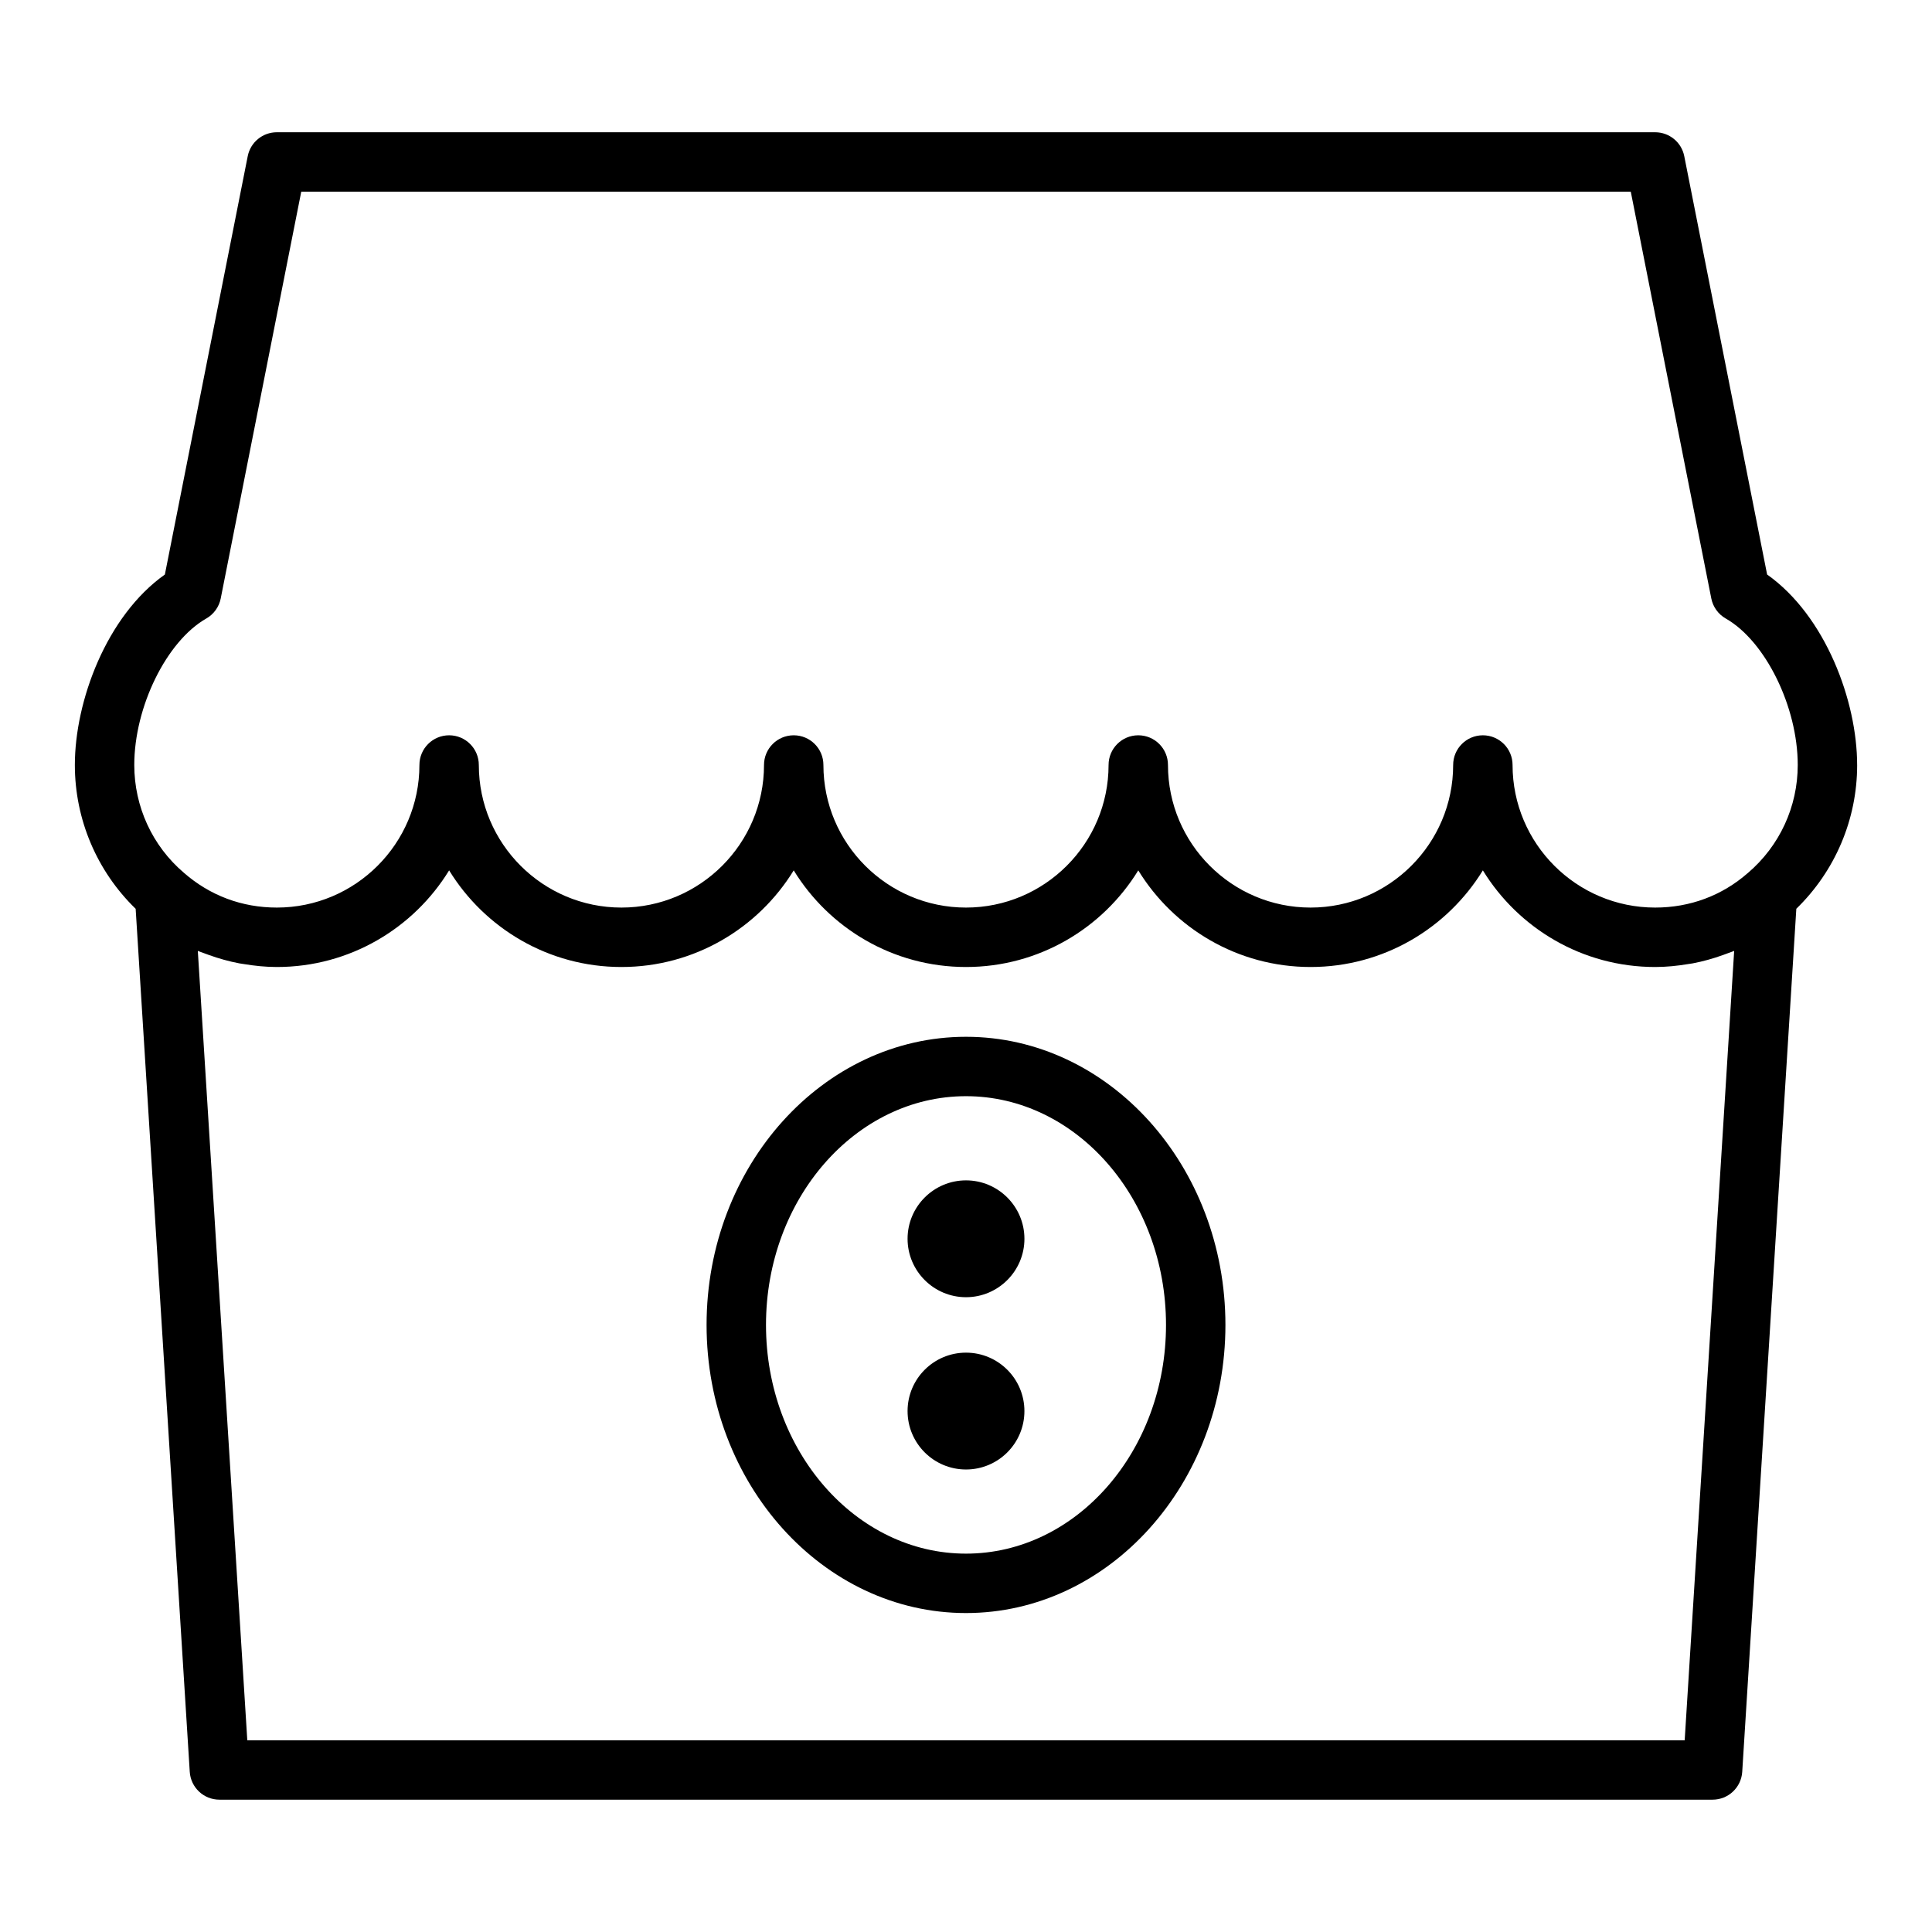
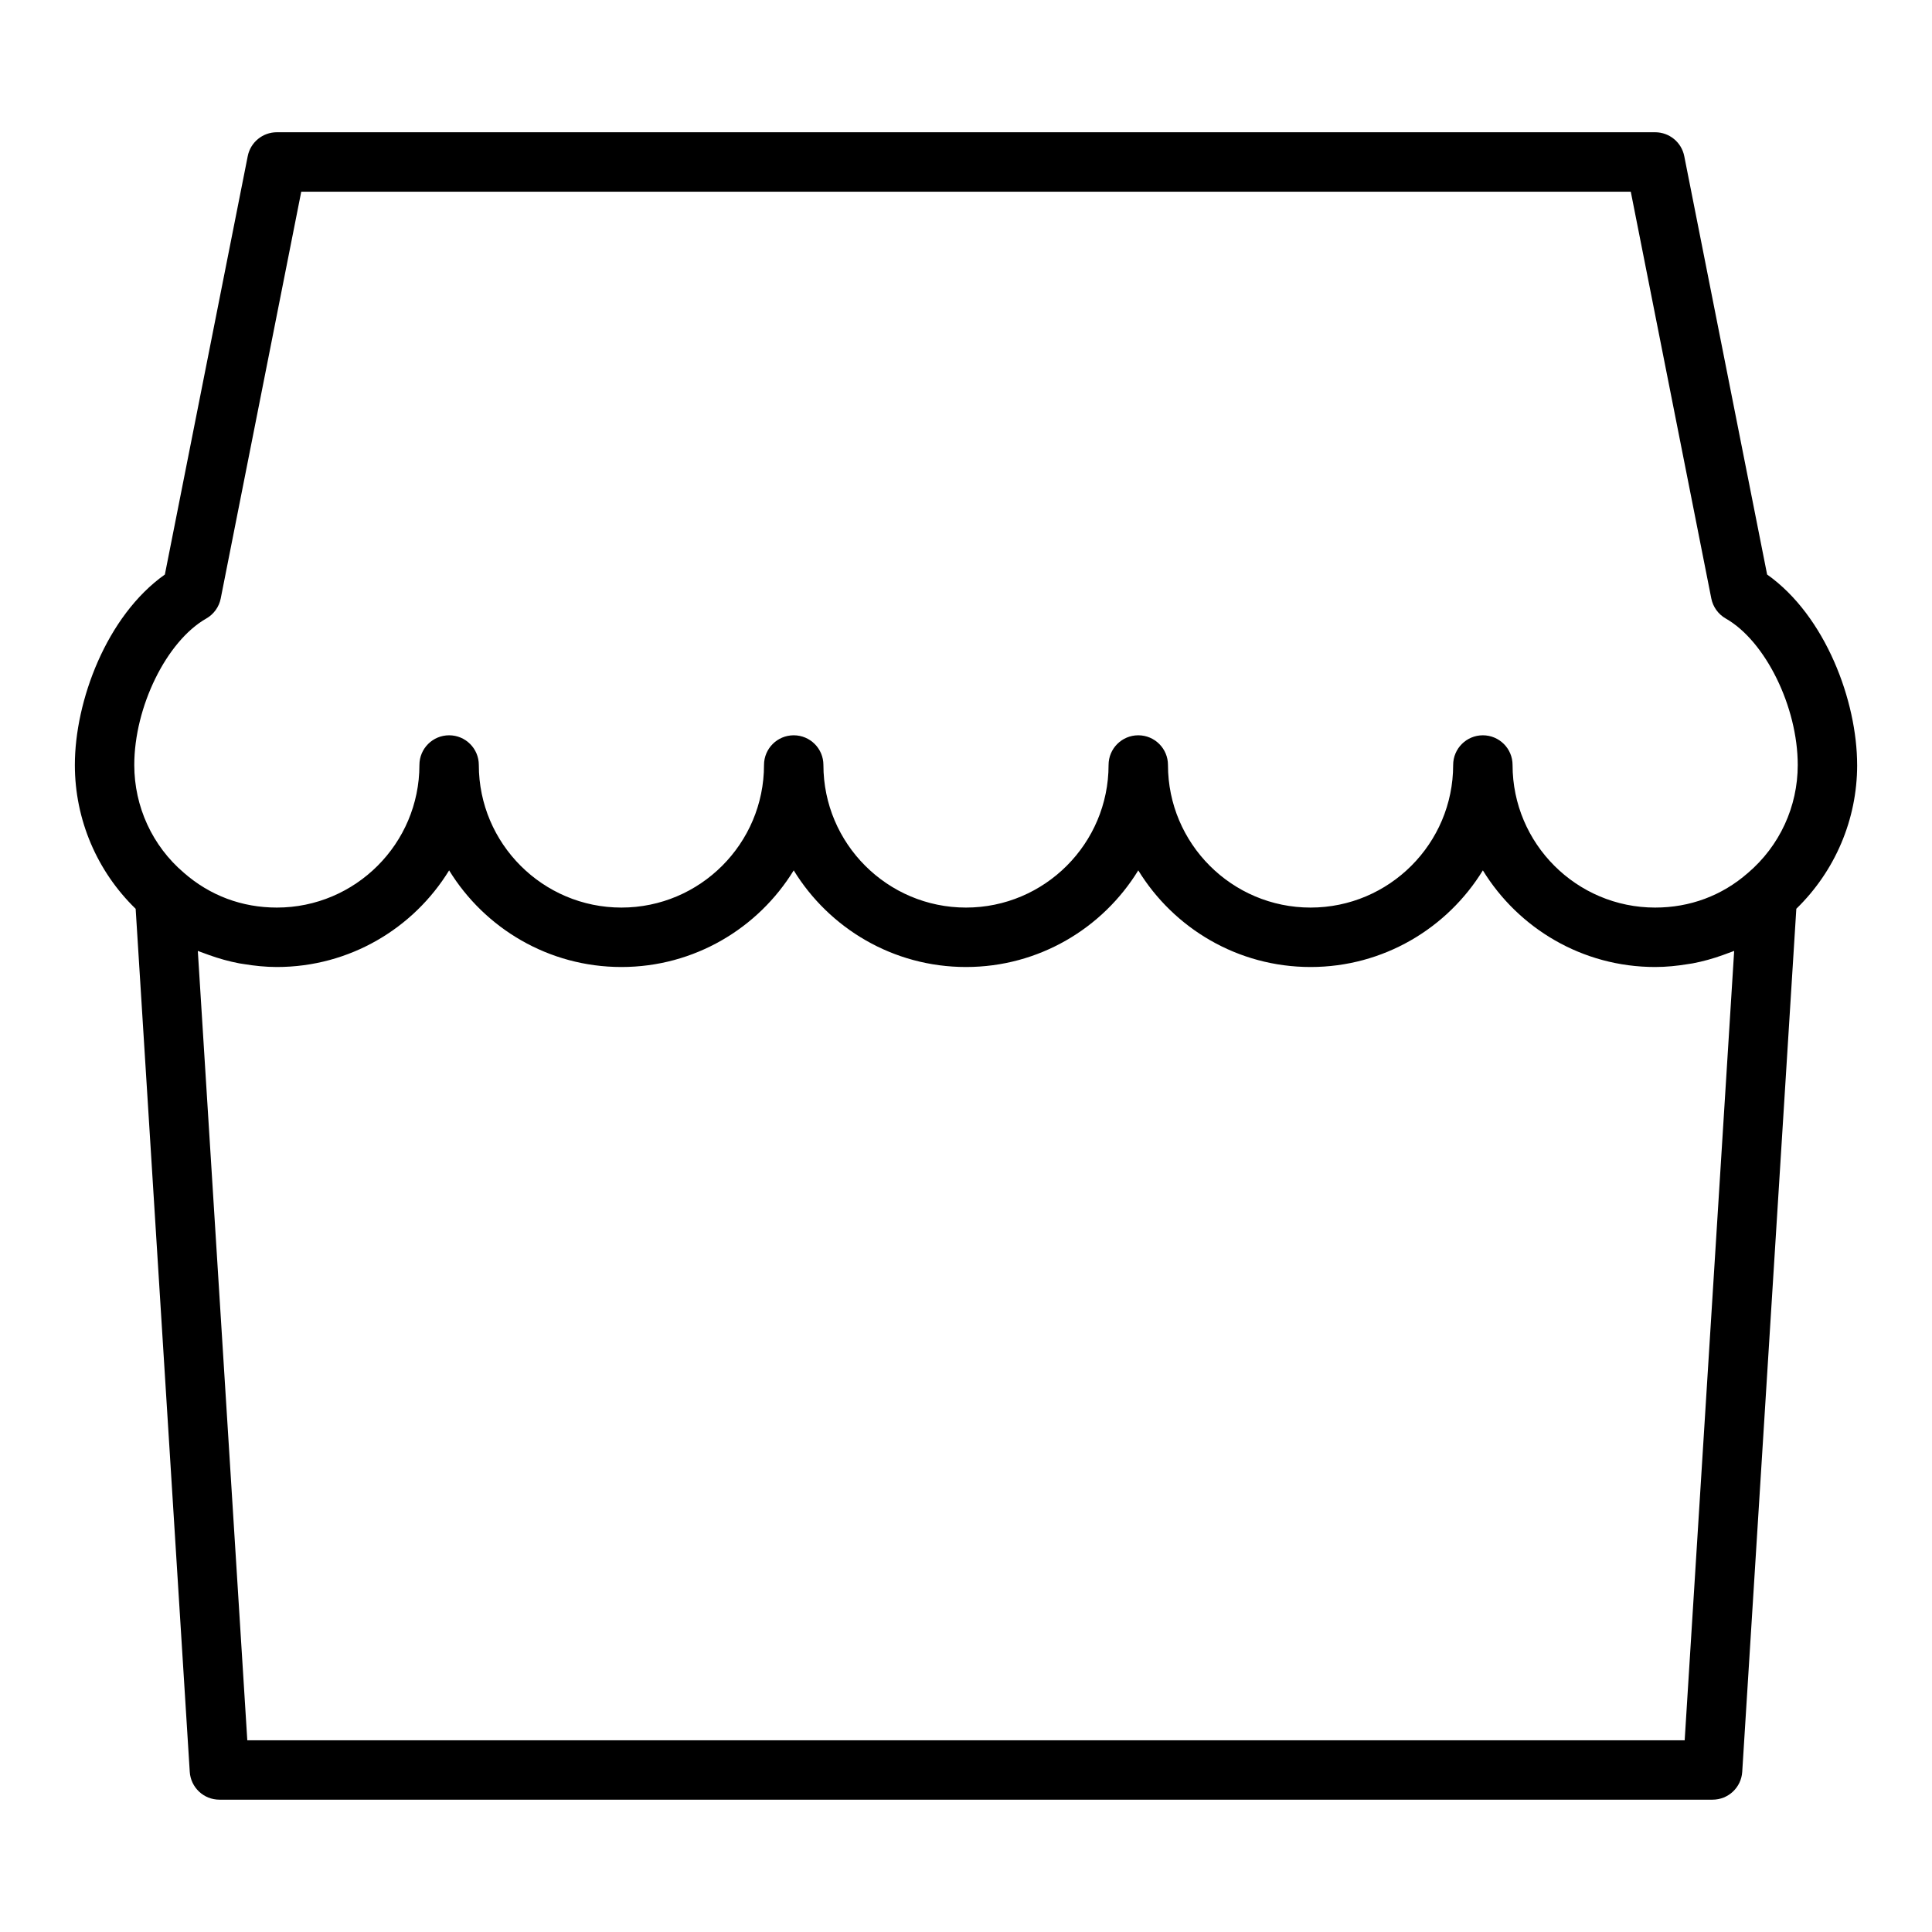
<svg xmlns="http://www.w3.org/2000/svg" fill="#000000" width="800px" height="800px" version="1.1" viewBox="144 144 512 512">
  <g>
    <path d="m636.16 346.73c0-16.871-8.332-39.484-23.855-50.477l-21.957-110.86c-0.723-3.688-3.961-6.344-7.719-6.344h-365.26c-3.758 0-6.996 2.656-7.719 6.344l-21.957 110.86c-15.52 10.996-23.855 33.609-23.855 50.477 0 14.5 5.891 28.191 16.113 38.113l14.336 228.71c0.262 4.148 3.699 7.379 7.856 7.379h395.71c4.16 0 7.594-3.234 7.856-7.379l14.336-228.72c10.254-9.969 16.121-23.637 16.121-38.105zm-45.703 258.47h-380.92l-13.113-209.2c0.523 0.223 1.07 0.383 1.602 0.59 0.457 0.18 0.918 0.344 1.383 0.508 2.606 0.93 5.273 1.684 8.012 2.203 0.379 0.07 0.762 0.109 1.141 0.176 2.894 0.48 5.828 0.789 8.805 0.789 19.297 0 36.238-10.258 45.656-25.609 9.426 15.352 26.367 25.609 45.664 25.609s36.238-10.258 45.656-25.609c9.418 15.352 26.359 25.609 45.656 25.609s36.238-10.258 45.656-25.609c9.418 15.352 26.359 25.609 45.656 25.609s36.238-10.258 45.664-25.609c9.418 15.352 26.359 25.609 45.656 25.609 2.969 0 5.898-0.305 8.785-0.785 0.391-0.066 0.781-0.105 1.172-0.18 2.711-0.512 5.356-1.258 7.941-2.18 0.5-0.176 0.992-0.355 1.484-0.547 0.516-0.203 1.051-0.355 1.559-0.574zm16.734-229.84c-6.836 5.988-15.328 9.156-24.562 9.156-20.832 0-37.785-16.949-37.785-37.785 0-4.348-3.519-7.871-7.871-7.871-4.352 0-7.871 3.523-7.871 7.871 0 20.832-16.949 37.785-37.793 37.785-20.832 0-37.785-16.949-37.785-37.785 0-4.348-3.519-7.871-7.871-7.871-4.352 0-7.871 3.523-7.871 7.871 0 20.832-16.949 37.785-37.785 37.785-20.832 0-37.785-16.949-37.785-37.785 0-4.348-3.519-7.871-7.871-7.871-4.352 0-7.871 3.523-7.871 7.871 0 20.832-16.949 37.785-37.785 37.785-20.84 0-37.793-16.949-37.793-37.785 0-4.348-3.519-7.871-7.871-7.871-4.352 0-7.871 3.523-7.871 7.871 0 20.832-16.949 37.785-37.785 37.785-9.234 0-17.727-3.168-24.645-9.23-8.348-7.109-13.137-17.52-13.137-28.555 0-15.414 8.555-32.828 19.082-38.816 1.984-1.133 3.383-3.07 3.828-5.312l21.34-107.8h352.34l21.34 107.8c0.445 2.242 1.844 4.18 3.828 5.312 10.523 5.988 19.078 23.402 19.078 38.816 0 11.035-4.789 21.445-13.223 28.629z" />
-     <path d="m400 418.76c-37.906 0-68.75 34.254-68.75 76.359 0 42.105 30.84 76.355 68.75 76.355 37.906 0 68.75-34.25 68.75-76.355-0.004-42.105-30.844-76.359-68.75-76.359zm0 136.97c-29.227 0-53.004-27.191-53.004-60.613 0-33.426 23.777-60.617 53.004-60.617s53.004 27.191 53.004 60.617c0 33.426-23.777 60.613-53.004 60.613z" />
-     <path d="m400 456.81c-8.539 0-15.484 6.945-15.484 15.48 0 8.535 6.941 15.484 15.484 15.484 8.539 0 15.484-6.945 15.484-15.484-0.004-8.535-6.945-15.48-15.484-15.48z" />
-     <path d="m415.48 517.95c0 8.551-6.93 15.48-15.48 15.48s-15.484-6.93-15.484-15.48 6.934-15.484 15.484-15.484 15.48 6.934 15.48 15.484" />
  </g>
</svg>